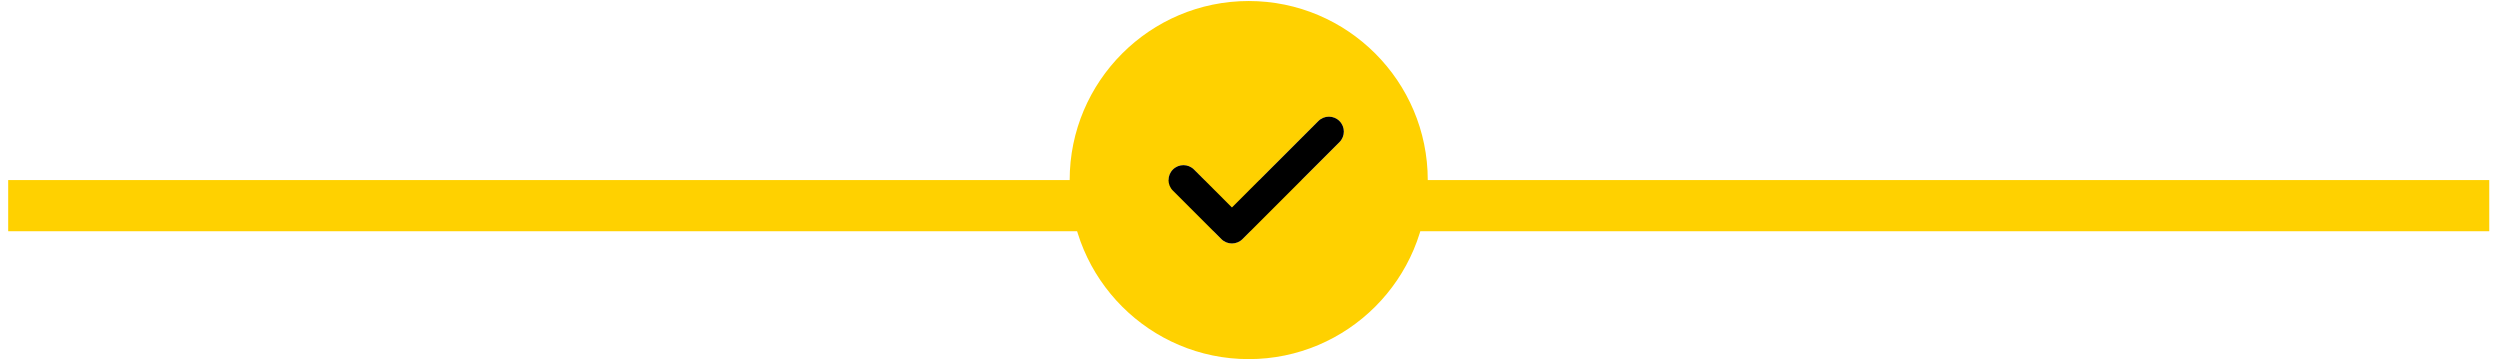
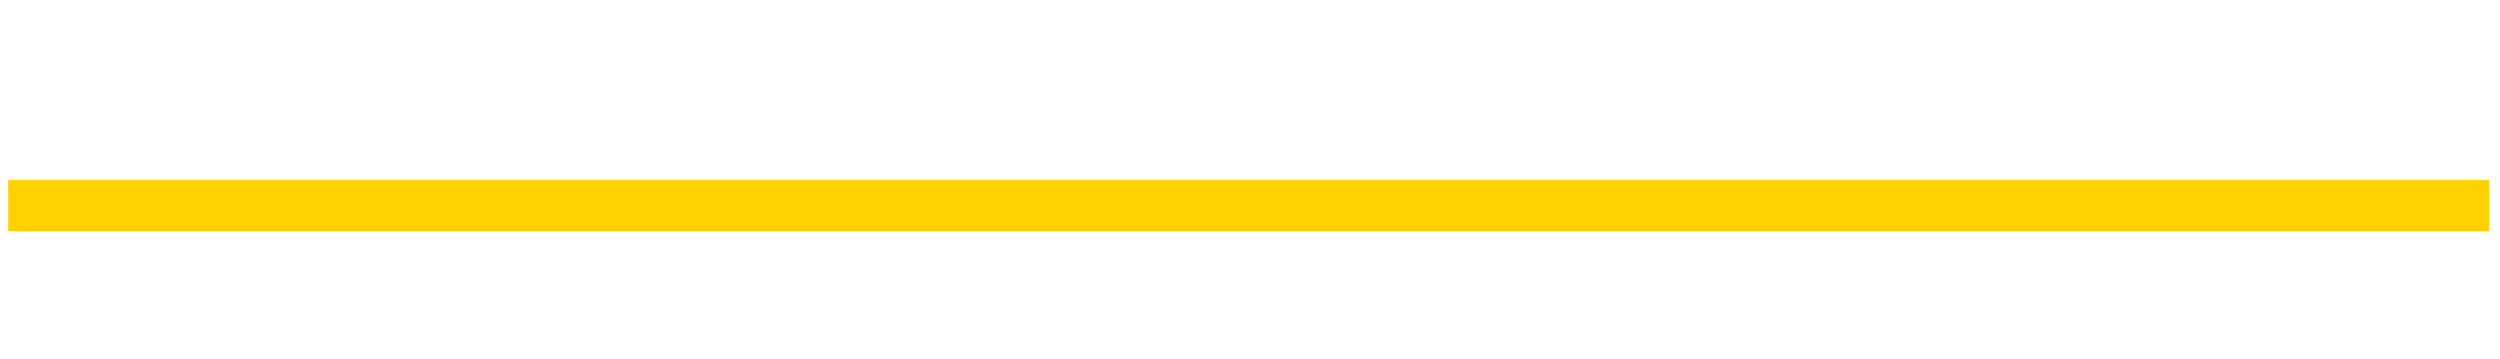
<svg xmlns="http://www.w3.org/2000/svg" width="181" height="26" viewBox="0 0 181 26" fill="none">
  <line x1="0.593" y1="14.889" x2="180.222" y2="14.889" stroke="#FFD100" stroke-width="3.704" />
  <g clip-path="url(#clip0_6_111)">
    <path d="M90.407 0.074C83.259 0.074 77.444 5.889 77.444 13.037C77.444 20.185 83.259 26 90.407 26C97.555 26 103.37 20.185 103.37 13.037C103.37 5.889 97.555 0.074 90.407 0.074ZM96.977 10.29L89.956 17.311C89.745 17.522 89.469 17.628 89.192 17.628C88.915 17.628 88.639 17.522 88.428 17.311L84.918 13.801C84.495 13.378 84.495 12.696 84.918 12.274C85.34 11.851 86.023 11.851 86.445 12.274L89.192 15.021L95.45 8.763C95.873 8.34 96.555 8.34 96.977 8.763C97.4 9.185 97.4 9.868 96.977 10.29Z" fill="#FFD100" />
    <path d="M96.977 10.29L89.956 17.311C89.745 17.522 89.468 17.628 89.192 17.628C88.915 17.628 88.639 17.522 88.428 17.311L84.918 13.801C84.495 13.378 84.495 12.696 84.918 12.273C85.34 11.851 86.023 11.851 86.445 12.273L89.192 15.021L95.45 8.763C95.872 8.34 96.555 8.34 96.977 8.763C97.4 9.185 97.4 9.868 96.977 10.29Z" fill="black" />
  </g>
  <defs>
    <clipPath id="clip0_6_111">
-       <rect width="25.926" height="25.926" fill="white" transform="translate(77.444 0.074)" />
-     </clipPath>
+       </clipPath>
  </defs>
</svg>